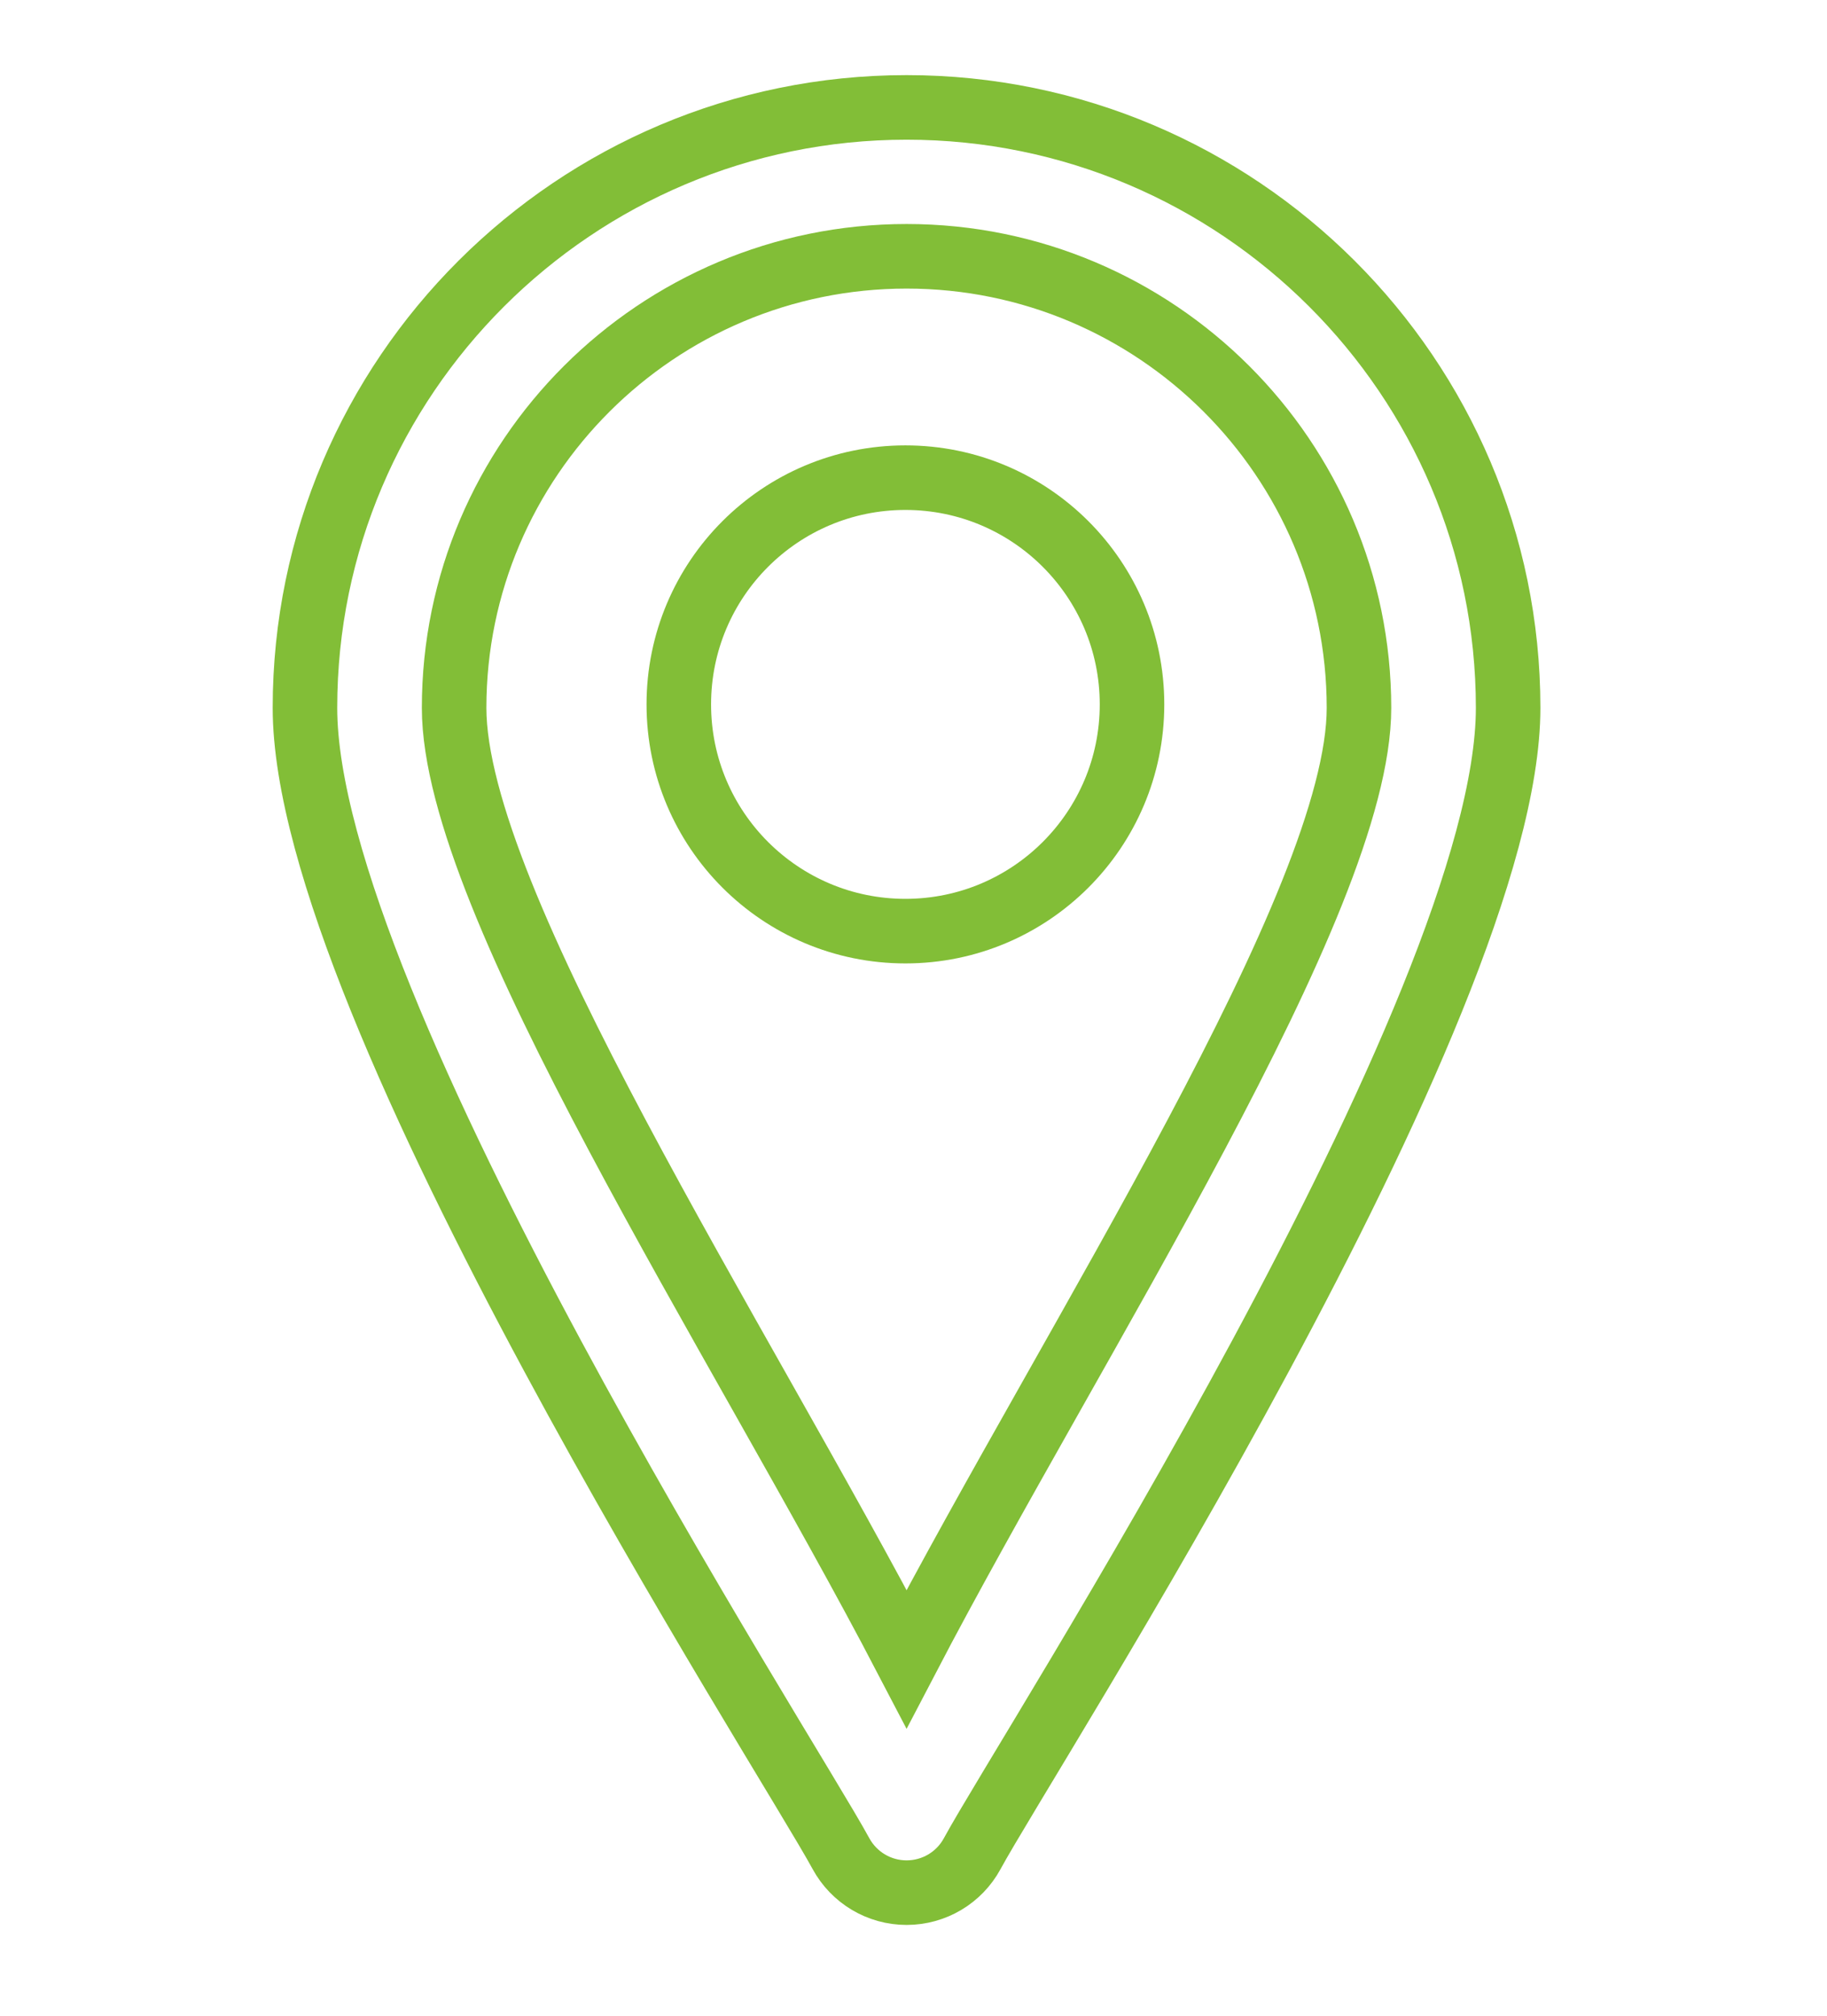
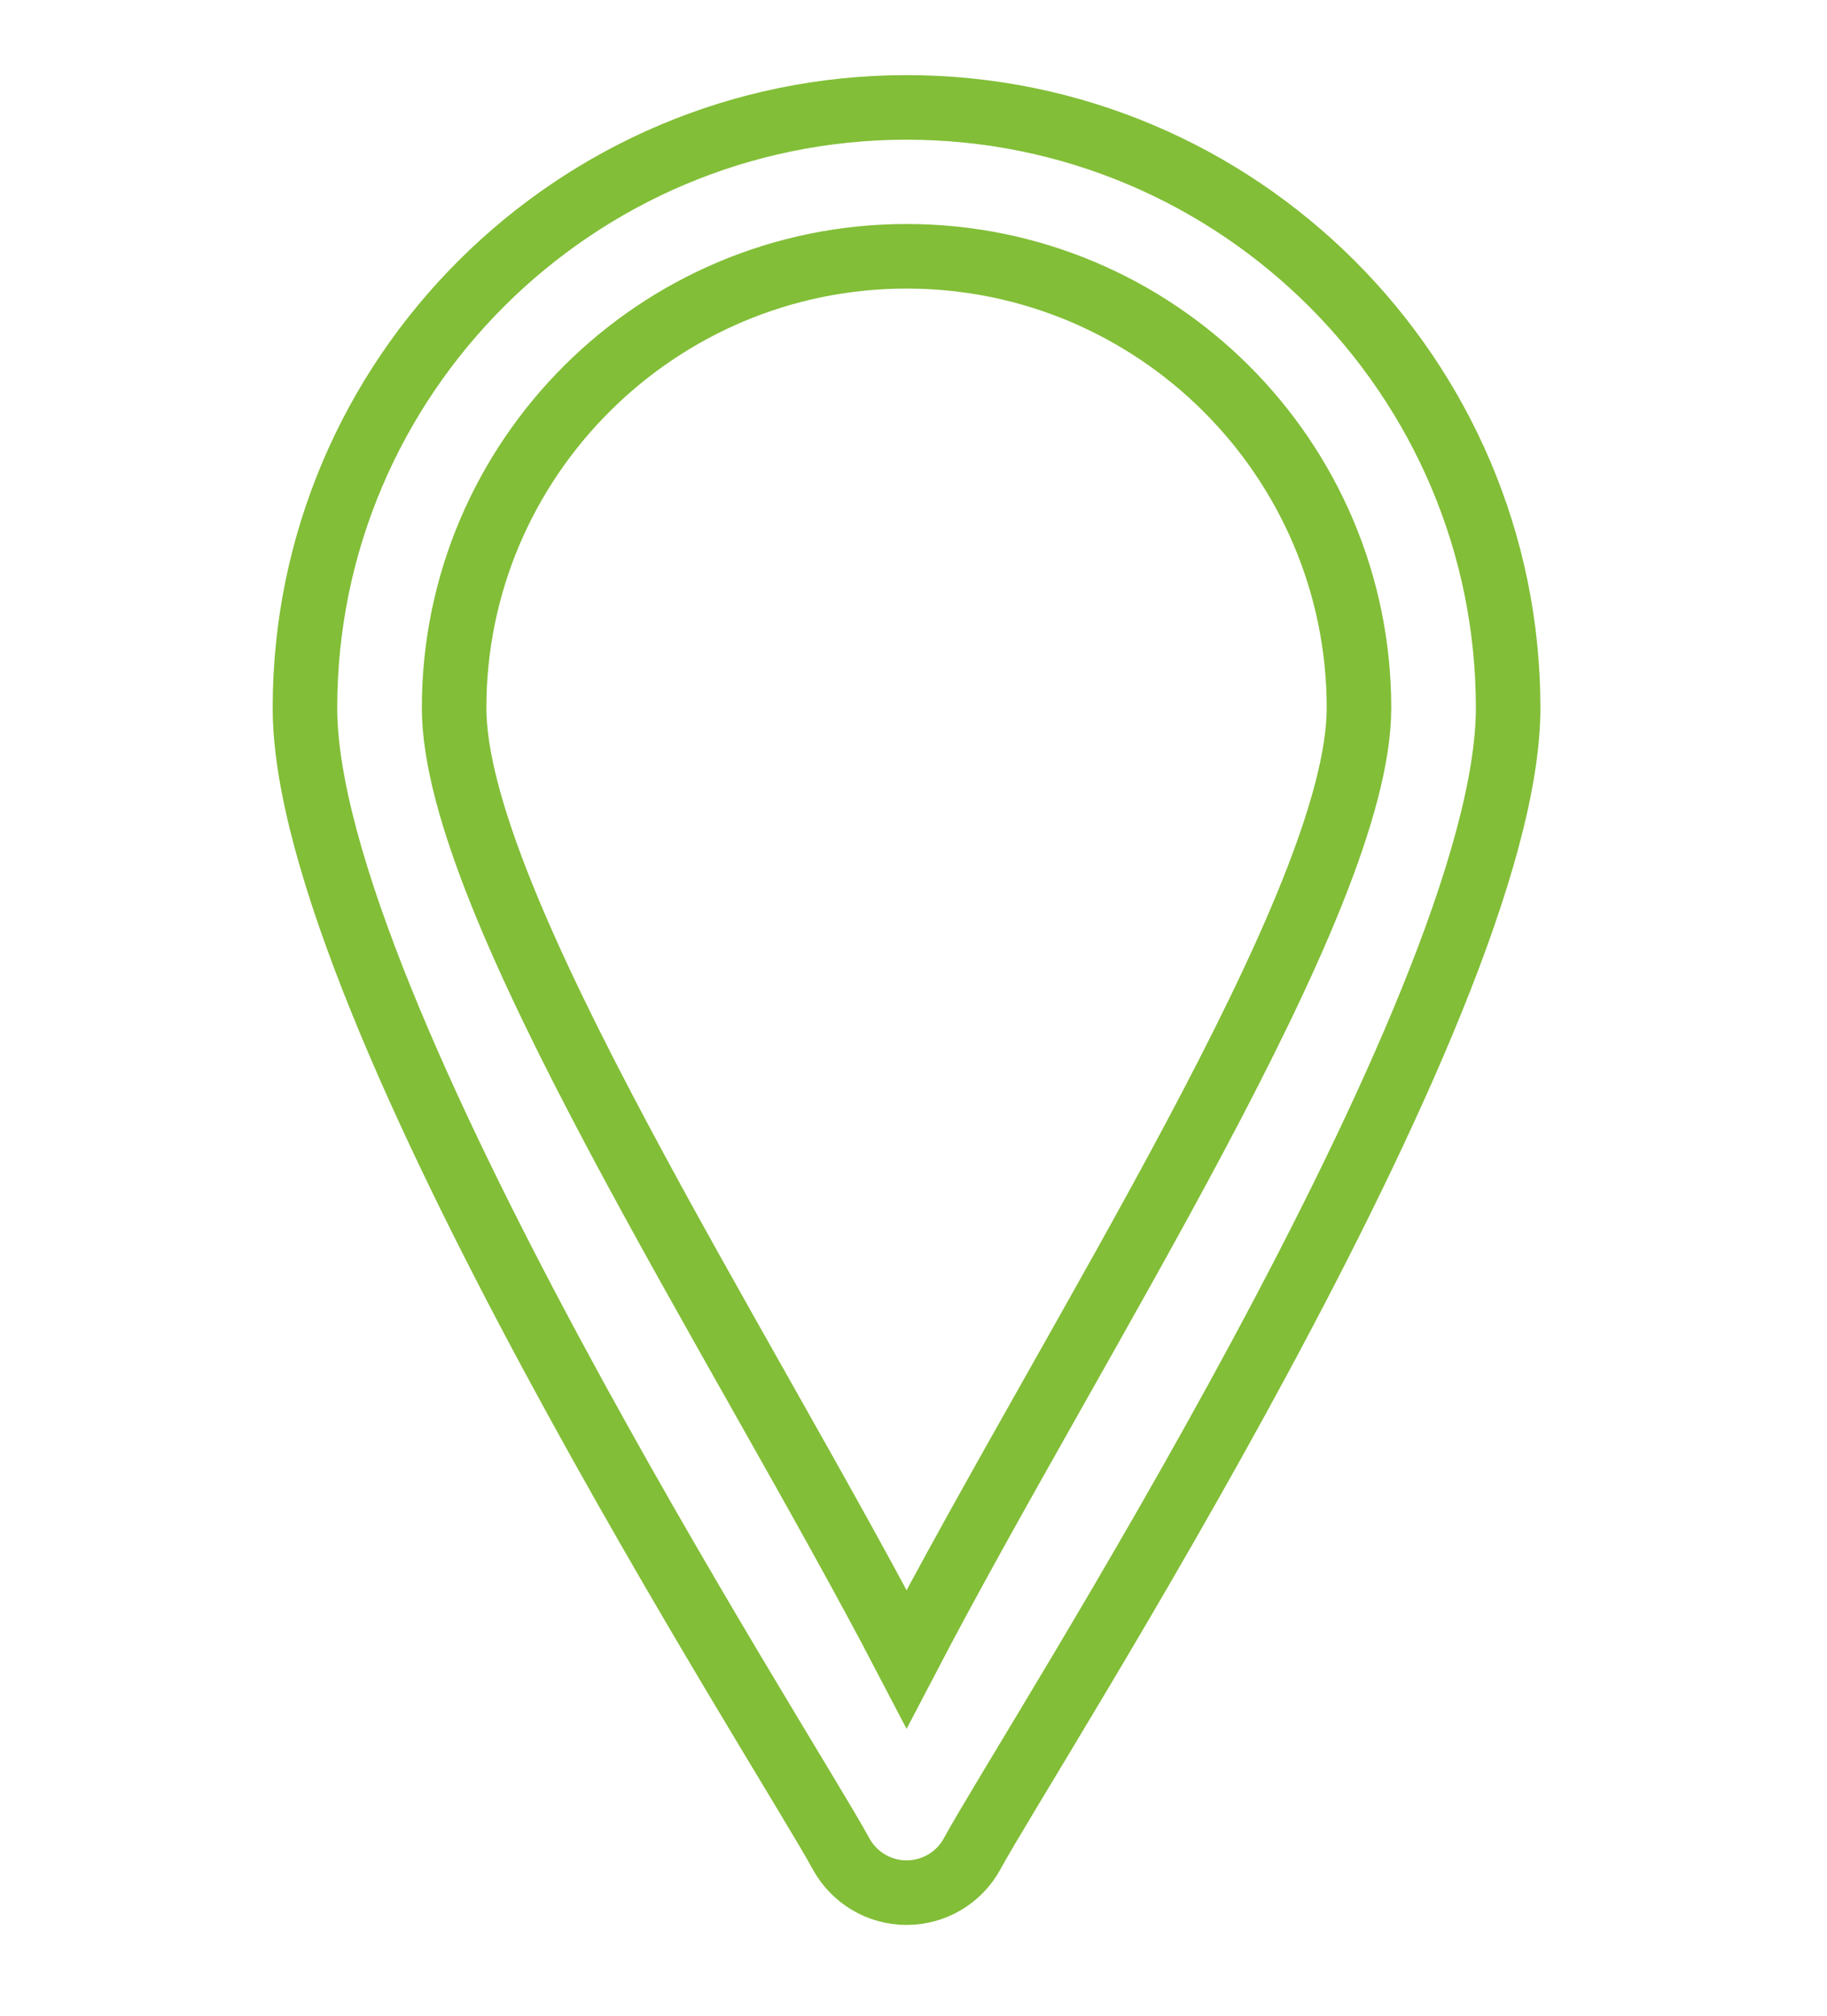
<svg xmlns="http://www.w3.org/2000/svg" version="1.1" id="Layer_1" x="0px" y="0px" width="20.1px" height="22.165px" viewBox="0 0 20.1 22.165" enable-background="new 0 0 20.1 22.165" xml:space="preserve">
  <g>
-     <path fill="none" stroke="#82BE37" stroke-width="0.71" stroke-miterlimit="10" d="M9.974,2.818c-2.744,0-4.978,2.227-4.978,4.965   c0,2.133,3.125,6.909,4.978,10.459c1.854-3.551,4.977-8.327,4.977-10.459C14.95,5.045,12.719,2.818,9.974,2.818z M9.974,20.81   c-0.302,0-0.578-0.165-0.722-0.429c-0.604-1.112-5.897-9.294-5.897-12.598c0-3.64,2.97-6.602,6.619-6.602s6.618,2.962,6.618,6.602   c0,3.304-5.293,11.486-5.896,12.598C10.553,20.645,10.276,20.81,9.974,20.81z" />
-     <circle fill="none" stroke="#82BE37" stroke-width="0.71" stroke-miterlimit="10" cx="9.961" cy="7.745" r="2.493" />
+     <path fill="none" stroke="#82BE37" stroke-width="0.71" stroke-miterlimit="10" d="M9.974,2.818c-2.744,0-4.978,2.227-4.978,4.965   c0,2.133,3.125,6.909,4.978,10.459c1.854-3.551,4.977-8.327,4.977-10.459C14.95,5.045,12.719,2.818,9.974,2.818z M9.974,20.81   c-0.302,0-0.578-0.165-0.722-0.429c-0.604-1.112-5.897-9.294-5.897-12.598c0-3.64,2.97-6.602,6.619-6.602s6.618,2.962,6.618,6.602   c0,3.304-5.293,11.486-5.896,12.598C10.553,20.645,10.276,20.81,9.974,20.81" />
  </g>
</svg>